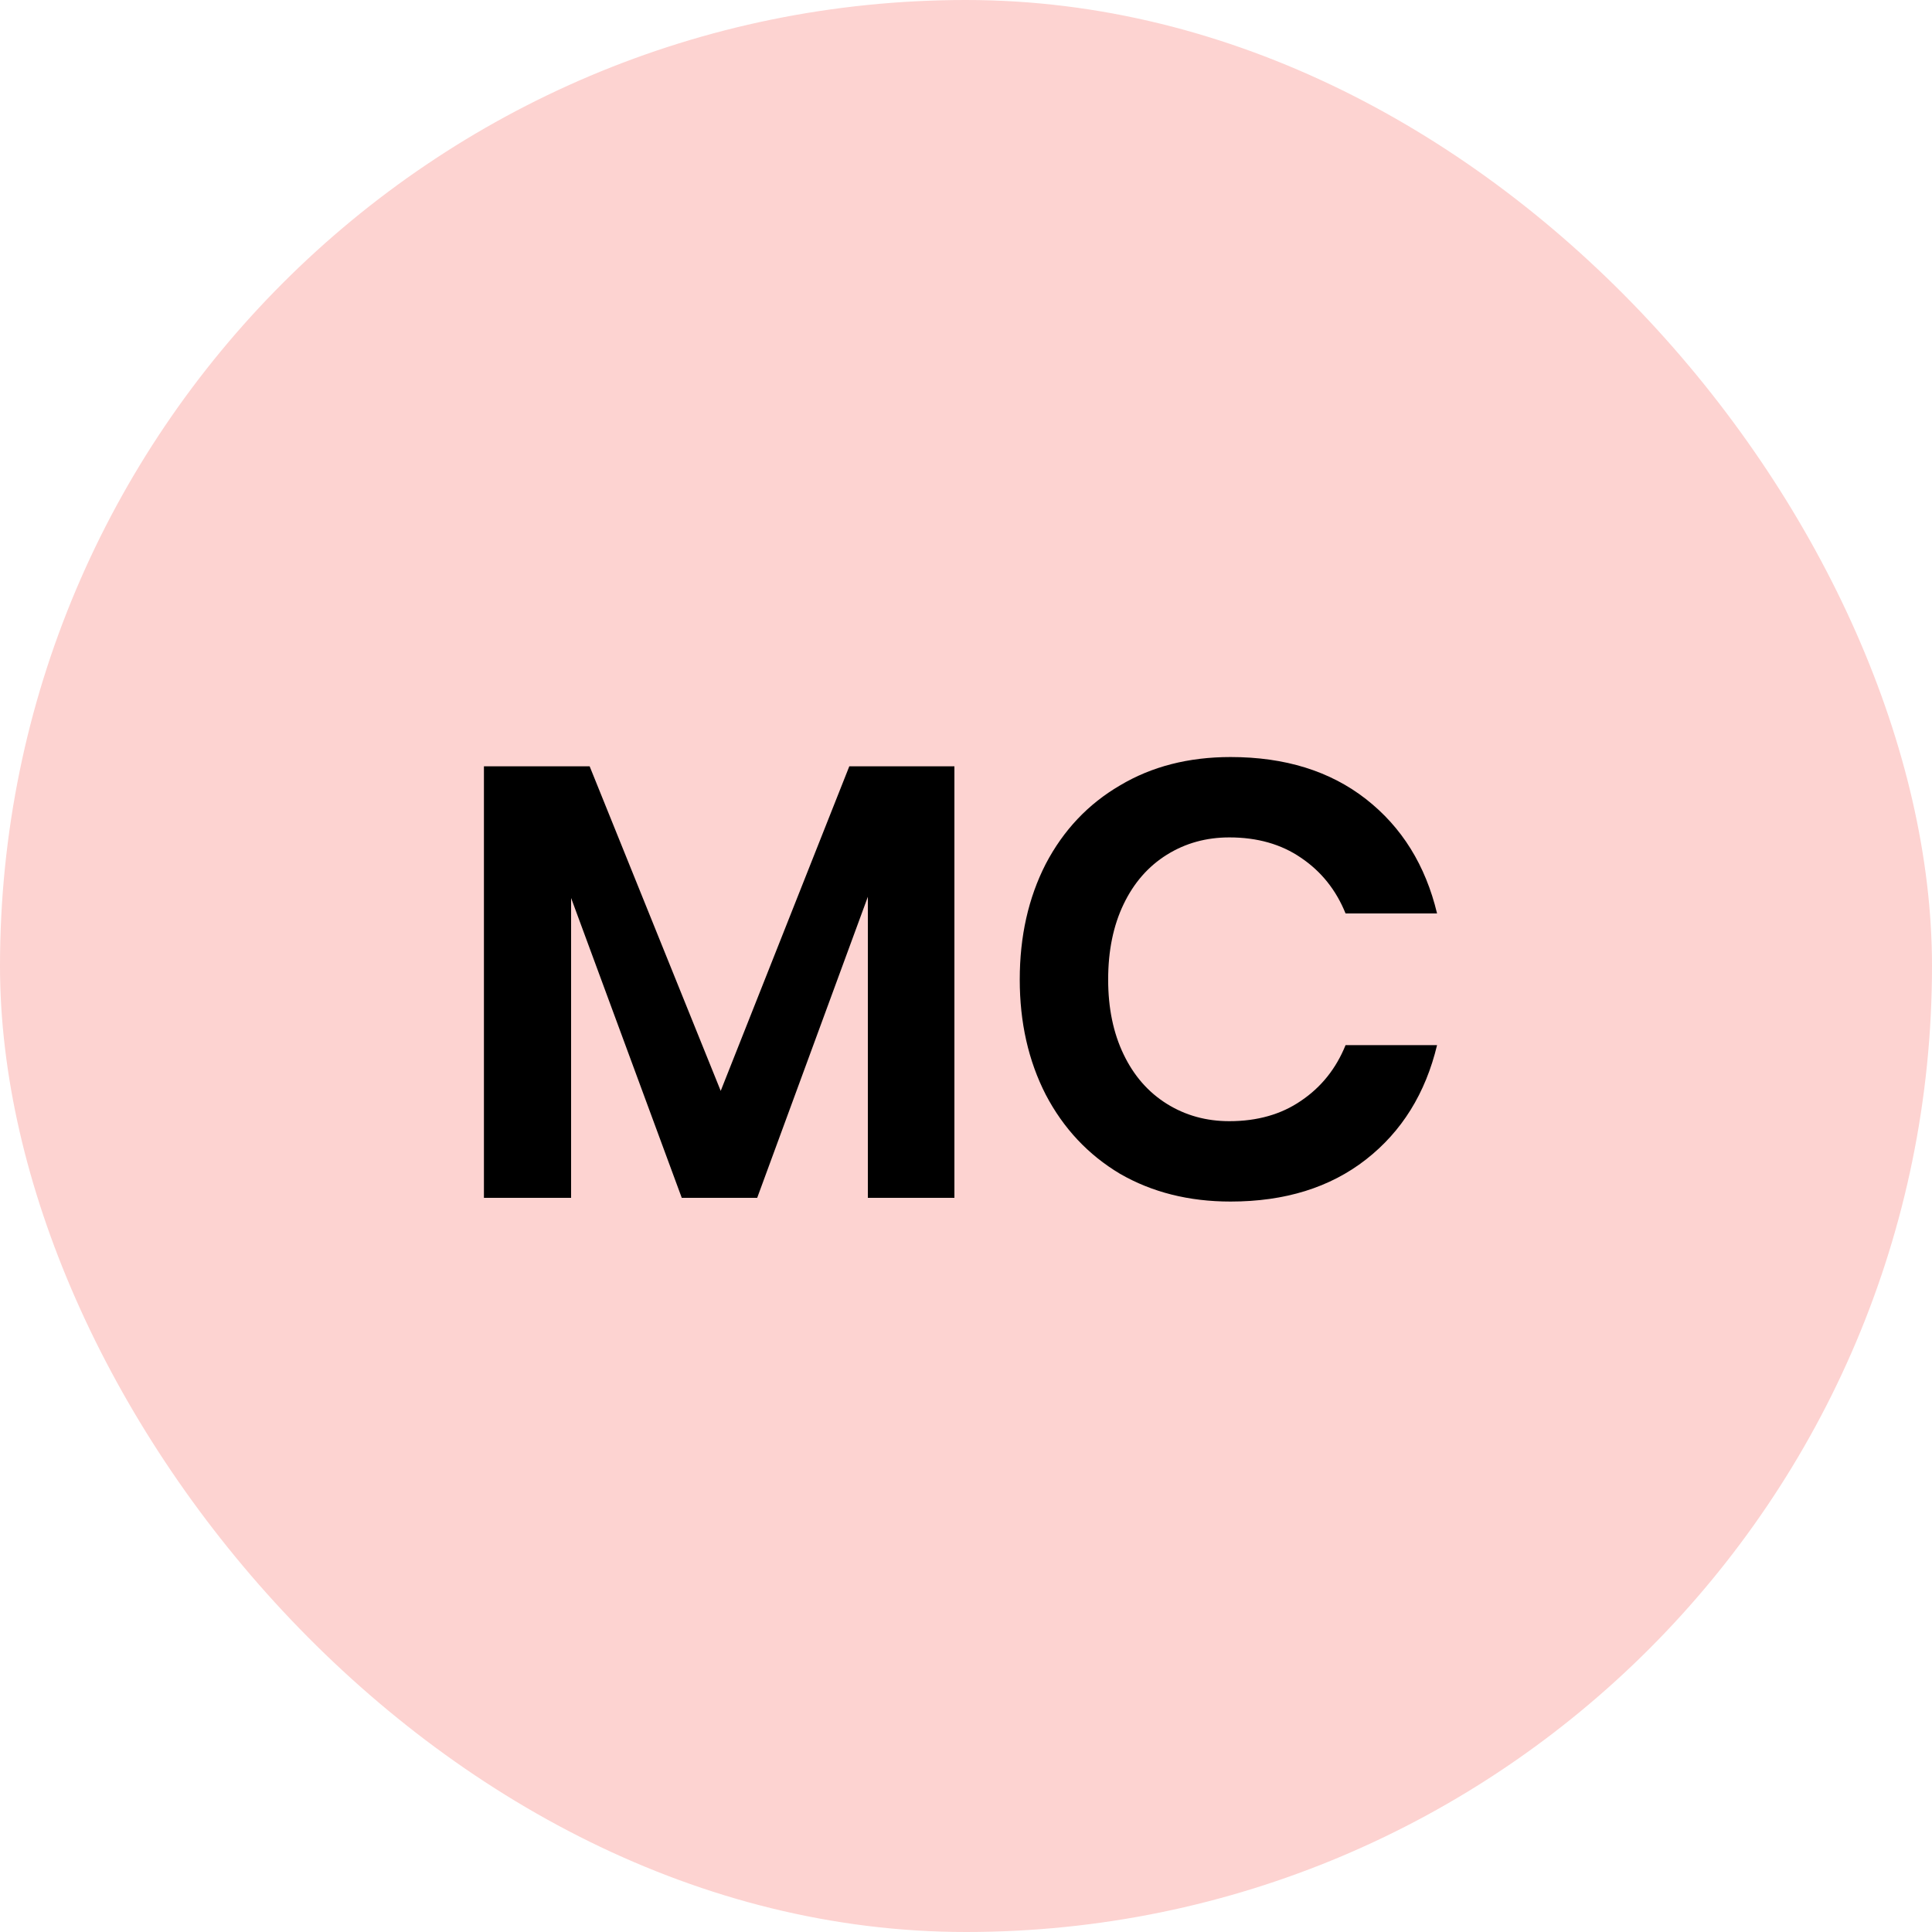
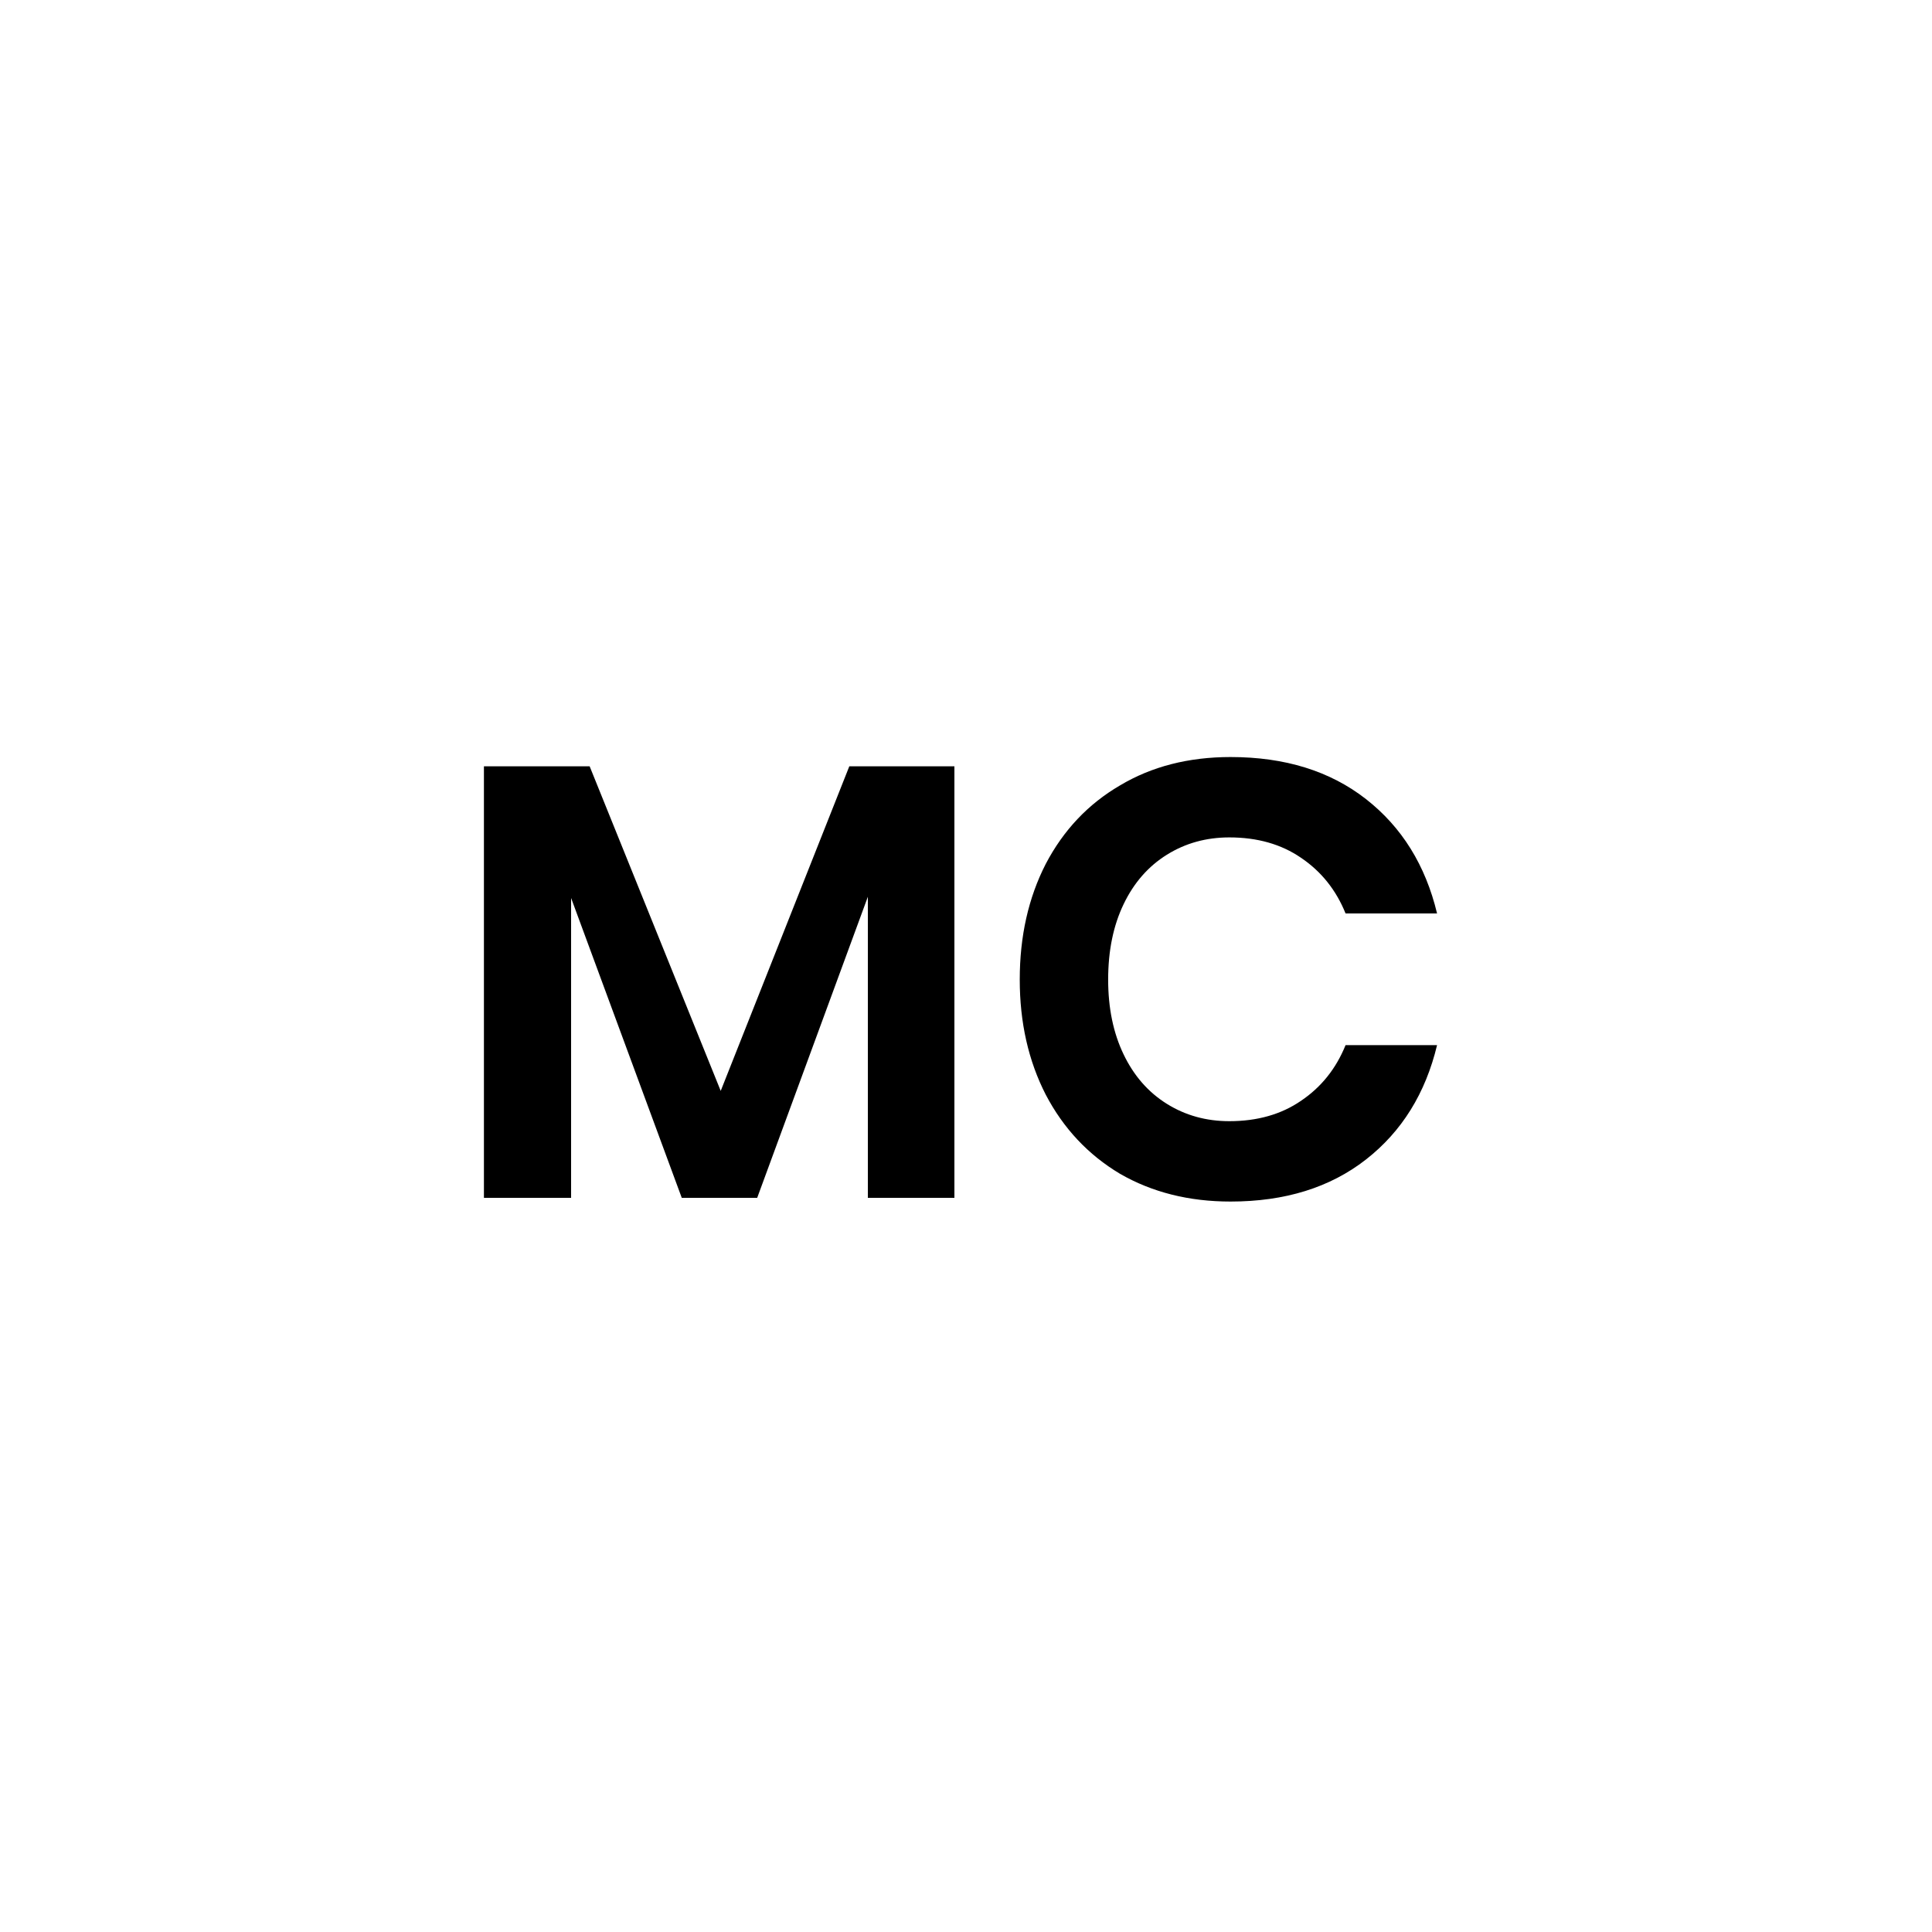
<svg xmlns="http://www.w3.org/2000/svg" width="50" height="50" viewBox="0 0 50 50" fill="none">
-   <rect width="50" height="50" rx="25" fill="#FDD3D1" />
  <path d="M24.7 19.832V31H22.46V23.208L19.596 31H17.644L14.78 23.24V31H12.524V19.832H15.26L18.652 28.232L21.98 19.832H24.7ZM31.847 19.592C33.255 19.592 34.423 19.955 35.351 20.68C36.279 21.405 36.892 22.392 37.191 23.64H34.823C34.577 23.032 34.193 22.552 33.671 22.2C33.159 21.848 32.54 21.672 31.815 21.672C31.217 21.672 30.679 21.821 30.199 22.12C29.719 22.419 29.345 22.845 29.079 23.4C28.812 23.955 28.679 24.605 28.679 25.352C28.679 26.088 28.812 26.733 29.079 27.288C29.345 27.843 29.719 28.269 30.199 28.568C30.679 28.867 31.217 29.016 31.815 29.016C32.54 29.016 33.159 28.84 33.671 28.488C34.193 28.136 34.577 27.656 34.823 27.048H37.191C36.892 28.296 36.279 29.283 35.351 30.008C34.423 30.733 33.255 31.096 31.847 31.096C30.769 31.096 29.815 30.856 28.983 30.376C28.161 29.885 27.521 29.203 27.063 28.328C26.615 27.453 26.391 26.461 26.391 25.352C26.391 24.232 26.615 23.235 27.063 22.36C27.521 21.485 28.161 20.808 28.983 20.328C29.804 19.837 30.759 19.592 31.847 19.592Z" fill="black" />
</svg>